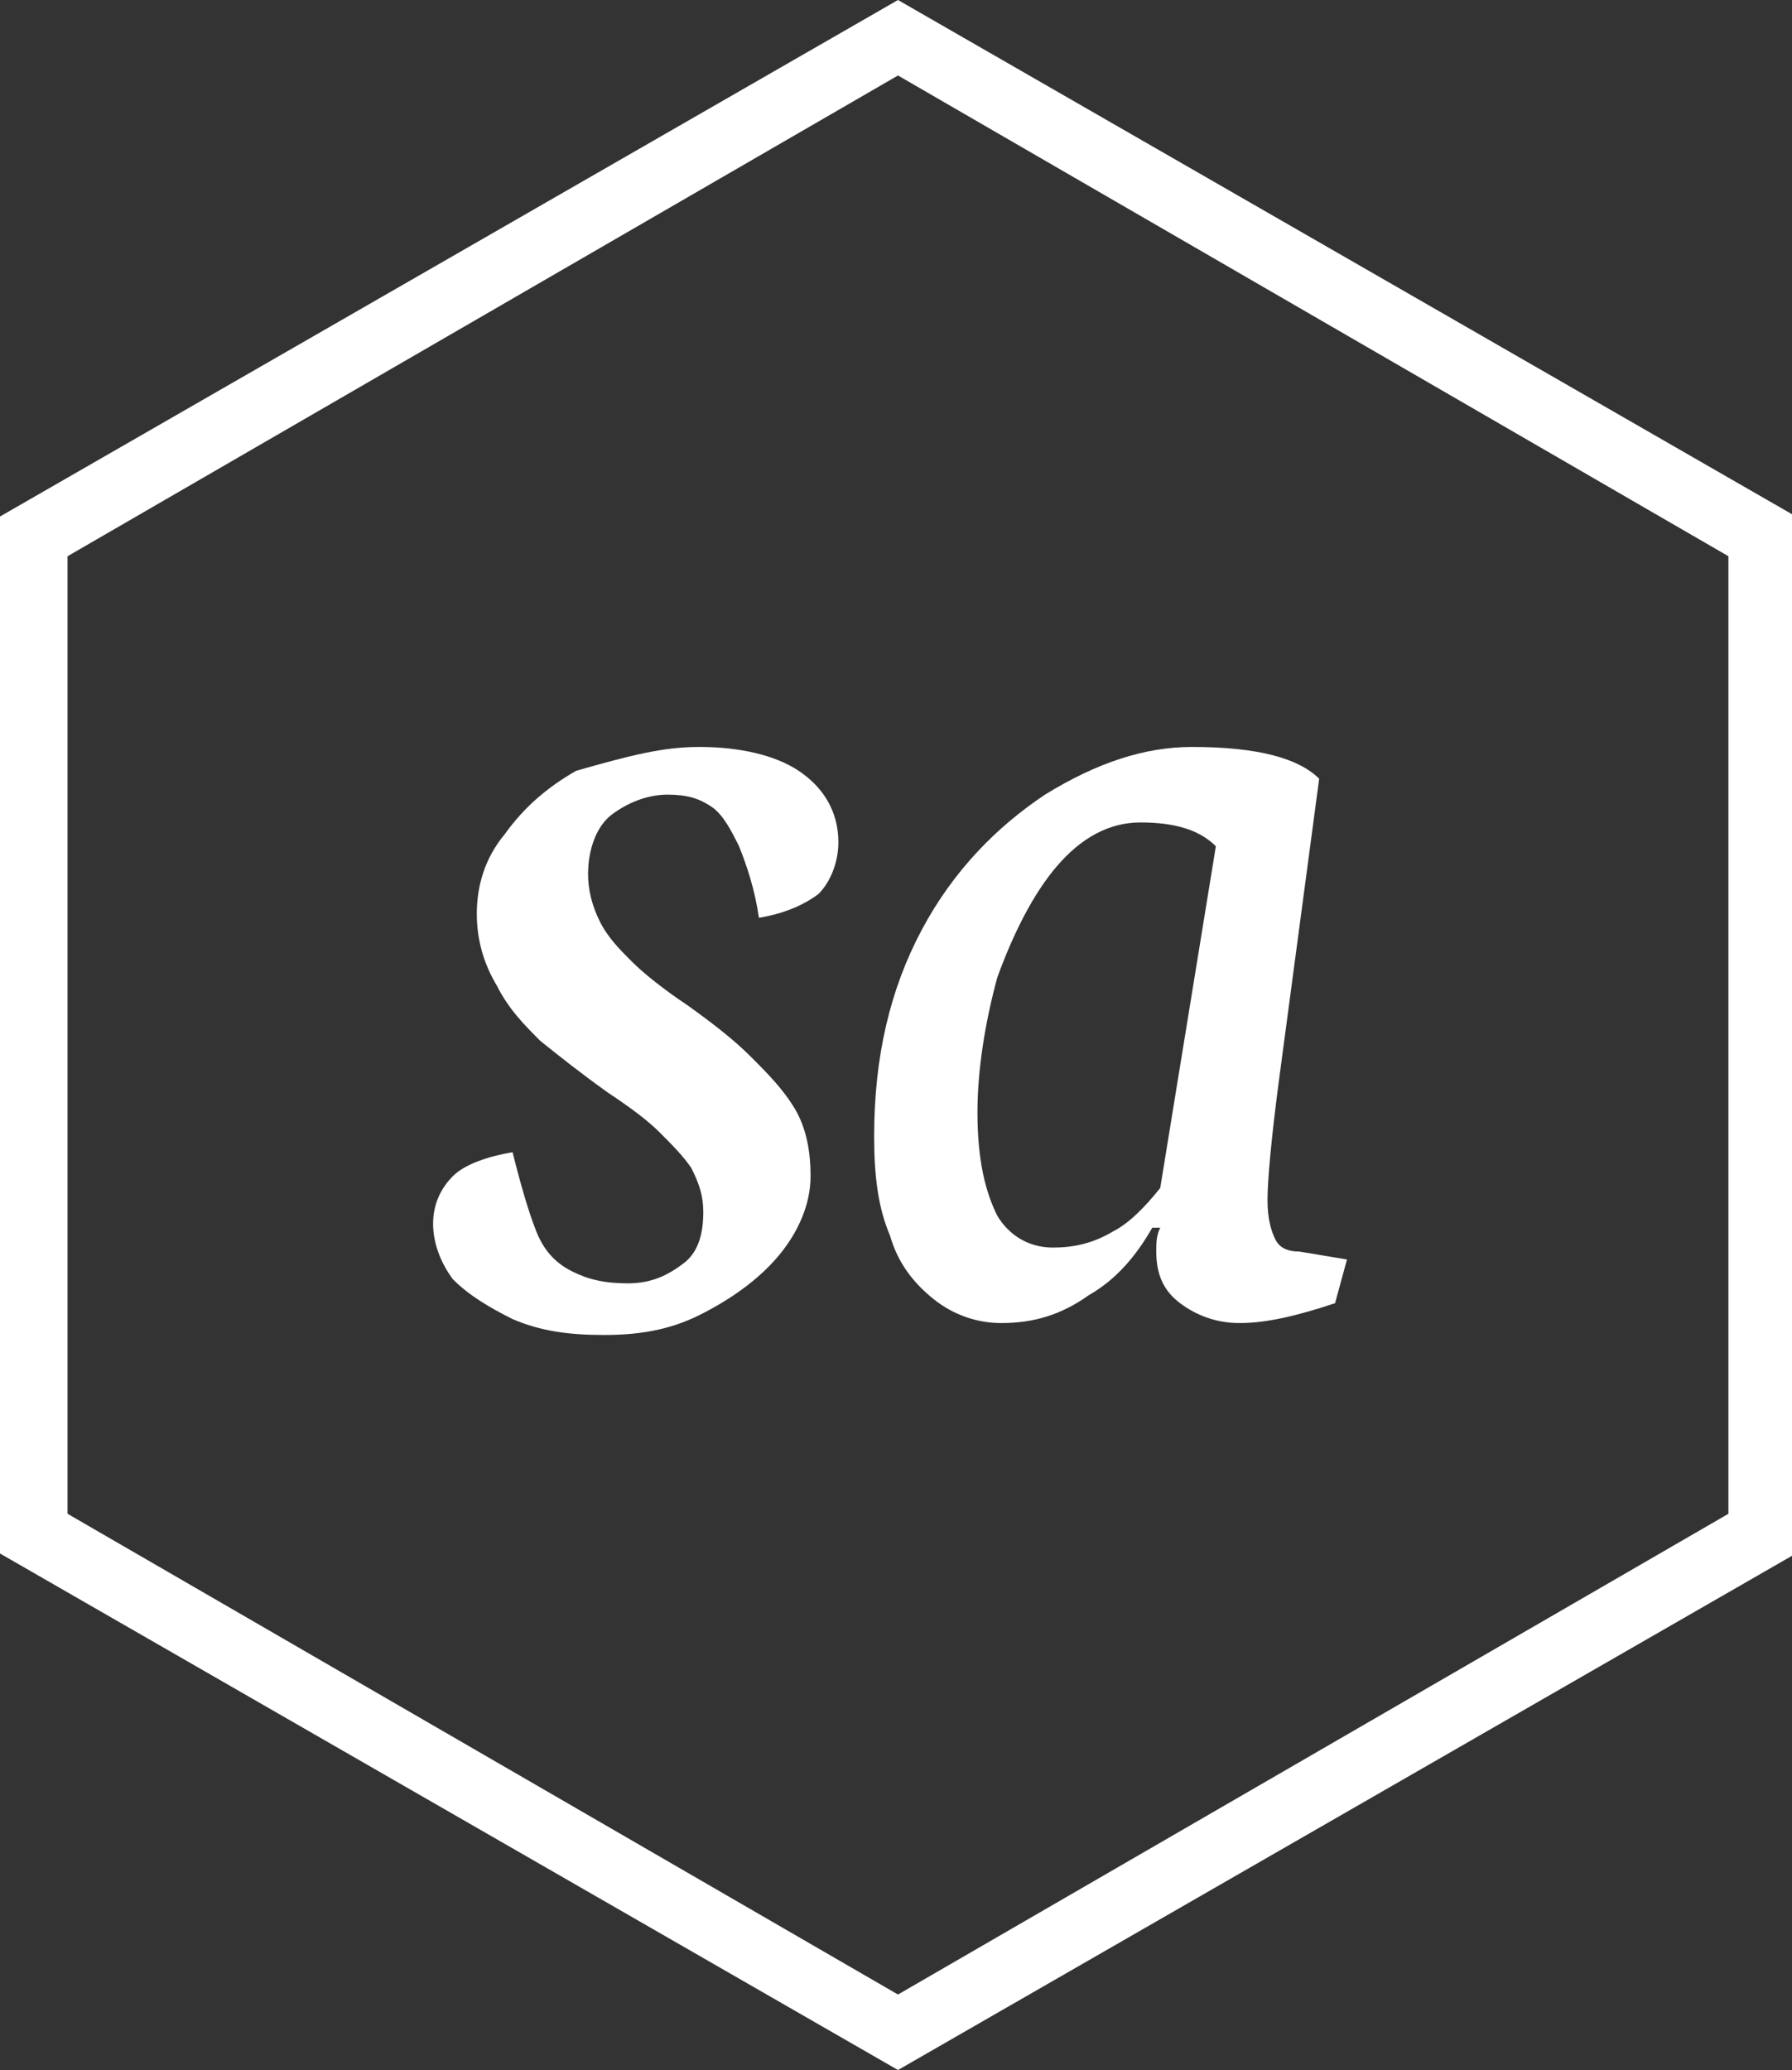
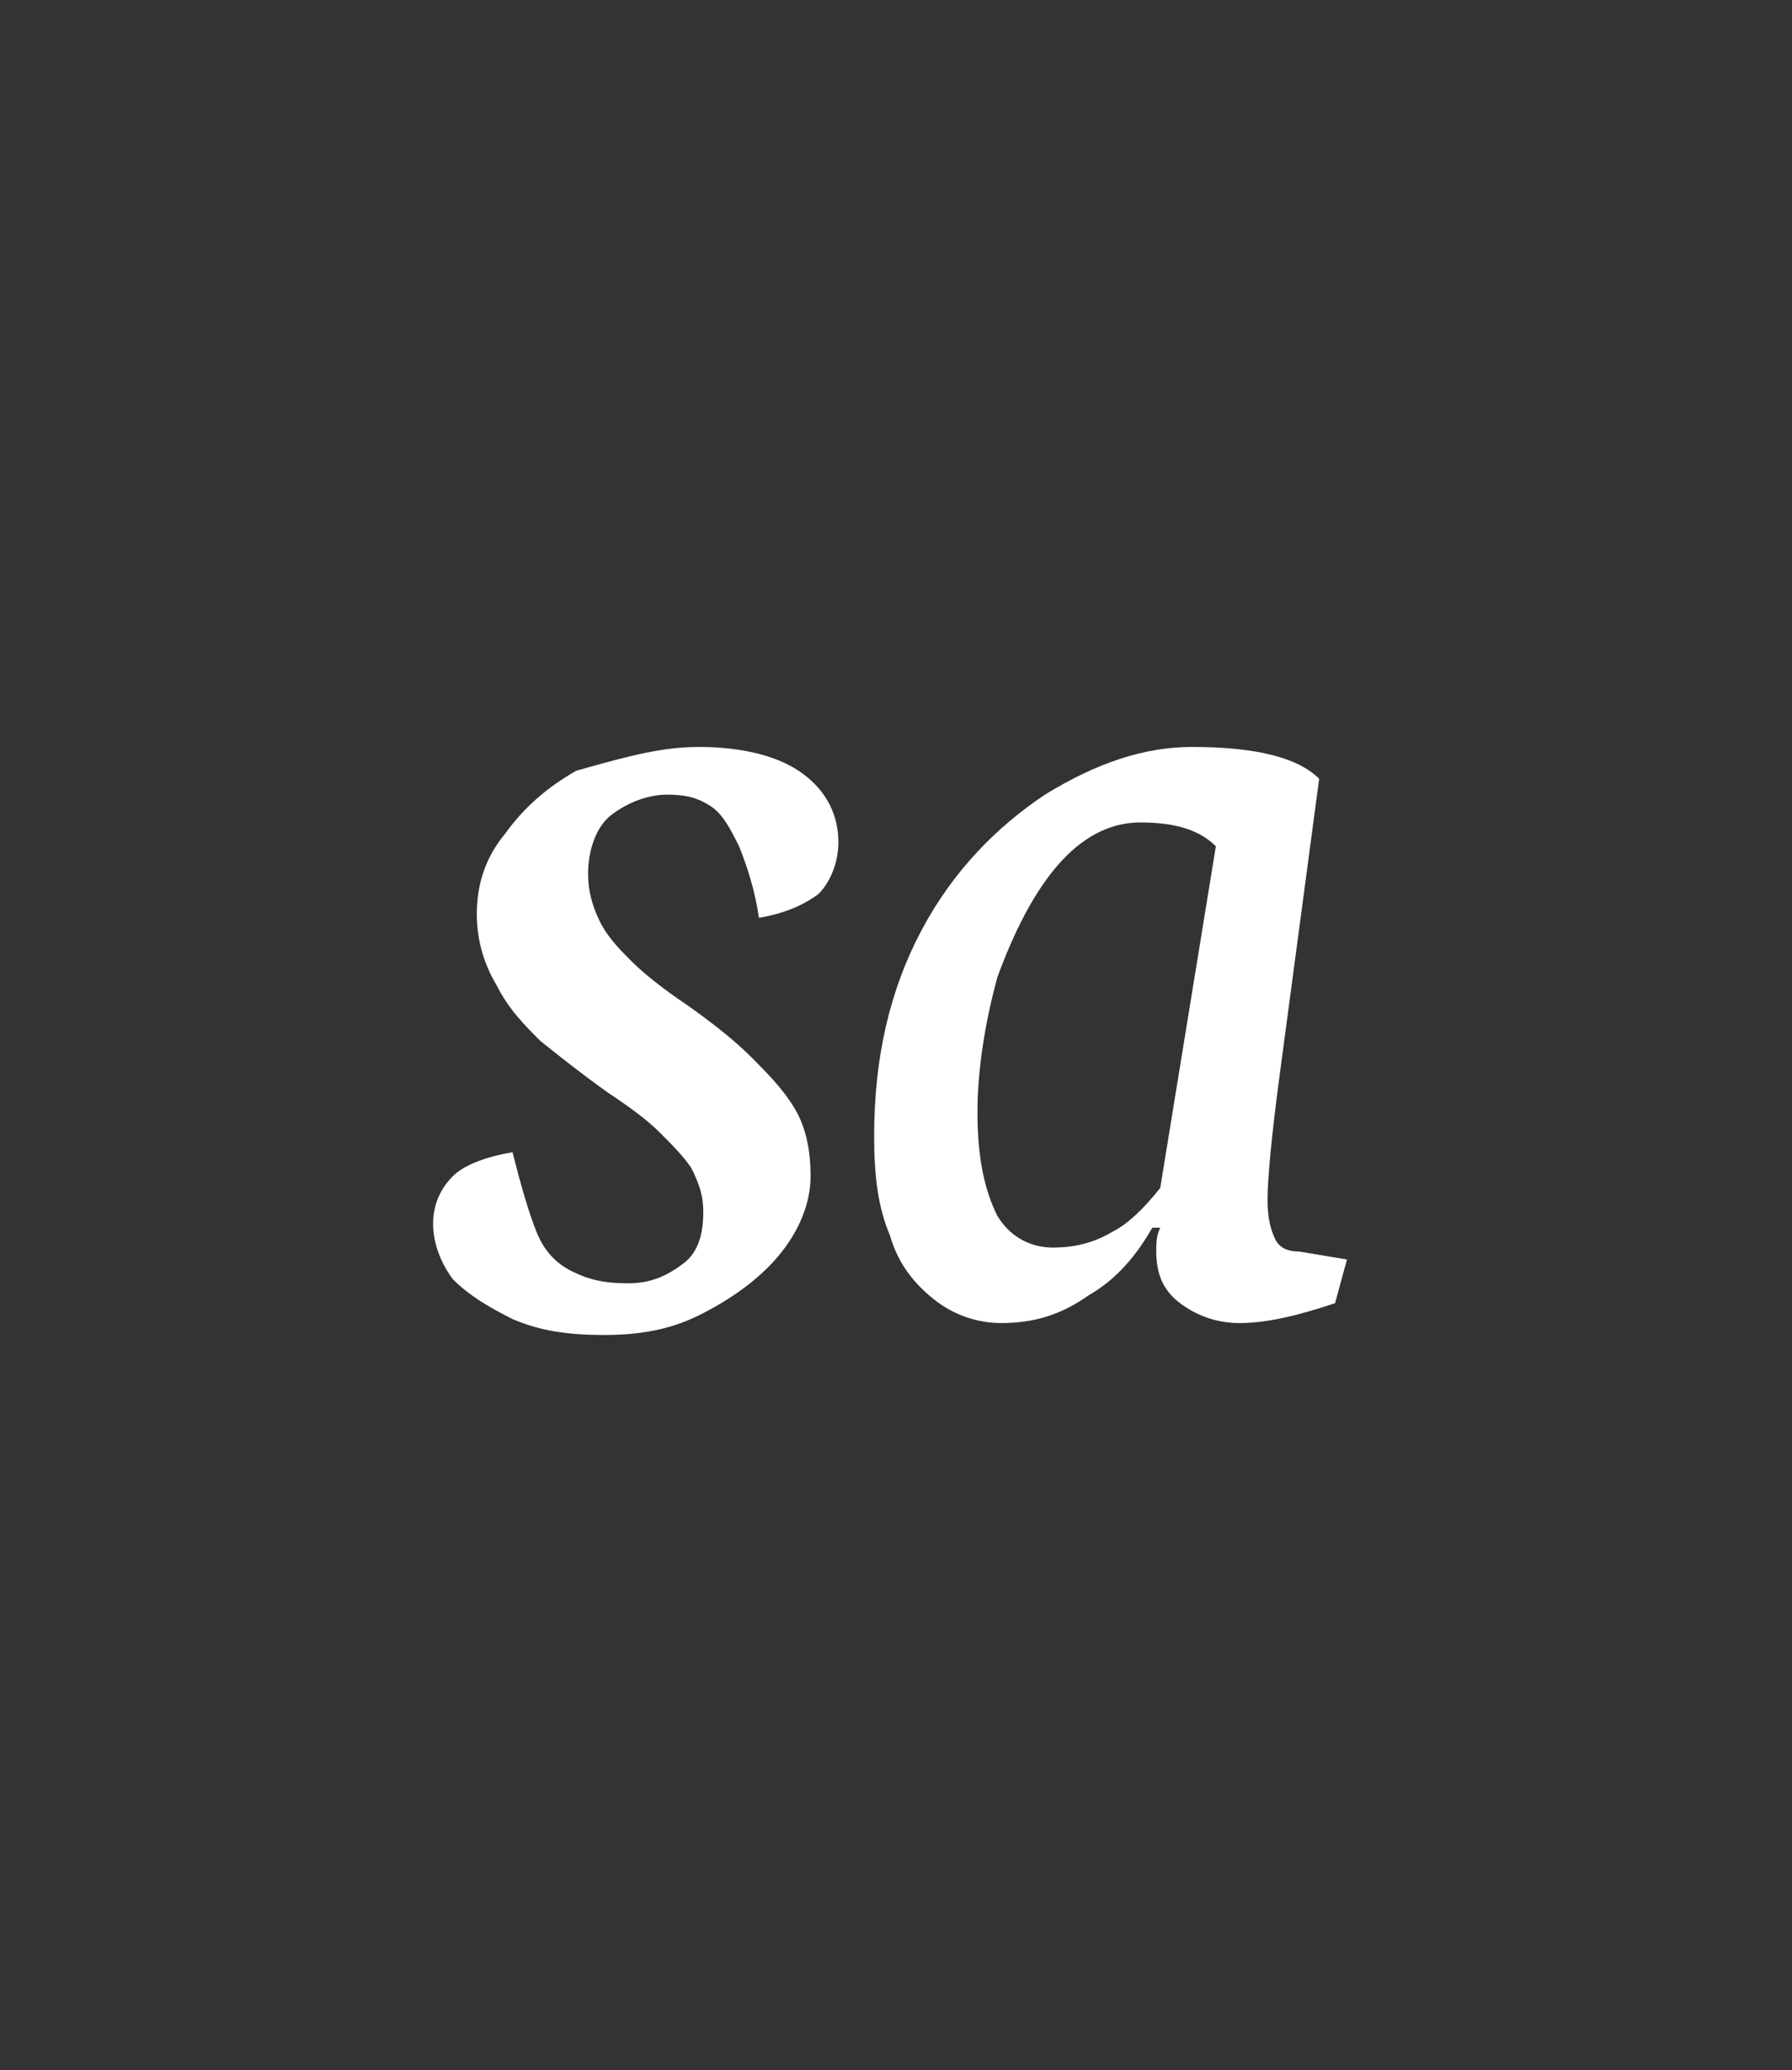
<svg xmlns="http://www.w3.org/2000/svg" version="1.1" id="Layer_1" x="0px" y="0px" viewBox="0 0 45.1 52.1" style="enable-background:new 0 0 45.1 52.1;" xml:space="preserve">
  <rect x="0" y="0" width="45.1" height="52.1" fill="#333333" stroke="none" />
  <style type="text/css">
	.st0{fill:#FFFFFF;}
</style>
  <title>logotype_1</title>
  <g>
    <g id="dt_item_1_">
      <g id="dt_logo_1_">
        <g id="_Group_2_1_">
-           <path id="_Compound_Path_3_1_" class="st0" d="M22.6,52.1L0,39.1V13L22.6,0l22.6,13v26.1L22.6,52.1z M1.7,38.1l20.9,12.1      l20.9-12.1V14L22.6,1.9L1.7,14V38.1z" />
-         </g>
+           </g>
      </g>
    </g>
  </g>
  <g>
    <path class="st0" d="M17.6,18.8c1,0,1.9,0.2,2.5,0.6c0.6,0.4,1,1,1,1.8c0,0.5-0.2,1-0.5,1.3c-0.4,0.3-0.9,0.5-1.5,0.6   c-0.1-0.7-0.3-1.3-0.5-1.8c-0.2-0.4-0.4-0.8-0.7-1c-0.3-0.2-0.6-0.3-1.1-0.3c-0.5,0-1,0.2-1.4,0.5s-0.6,0.9-0.6,1.5   c0,0.4,0.1,0.8,0.3,1.2c0.2,0.4,0.5,0.7,0.8,1c0.3,0.3,0.8,0.7,1.4,1.1c0.7,0.5,1.2,0.9,1.6,1.3c0.4,0.4,0.8,0.8,1.1,1.3   s0.4,1.1,0.4,1.7c0,0.7-0.3,1.4-0.8,2c-0.5,0.6-1.2,1.1-2,1.5c-0.8,0.4-1.6,0.5-2.4,0.5c-0.9,0-1.6-0.1-2.3-0.4   c-0.6-0.3-1.1-0.6-1.5-1c-0.3-0.4-0.5-0.9-0.5-1.4c0-0.5,0.2-0.9,0.5-1.2s0.9-0.5,1.5-0.6c0.2,0.8,0.4,1.5,0.6,2s0.5,0.8,0.9,1   c0.4,0.2,0.8,0.3,1.4,0.3c0.6,0,1-0.2,1.4-0.5s0.5-0.8,0.5-1.3c0-0.4-0.1-0.7-0.3-1.1c-0.2-0.3-0.5-0.6-0.8-0.9s-0.7-0.6-1.3-1   c-0.7-0.5-1.2-0.9-1.7-1.3c-0.4-0.4-0.8-0.8-1.1-1.4c-0.3-0.5-0.5-1.1-0.5-1.8c0-0.7,0.2-1.4,0.7-2c0.5-0.7,1.1-1.2,1.8-1.6   C15.9,19,16.7,18.8,17.6,18.8z" />
    <path class="st0" d="M32.2,27.1c-0.2,1.5-0.3,2.6-0.3,3.1c0,0.5,0.1,0.8,0.2,1c0.1,0.2,0.3,0.3,0.6,0.3l1.2,0.2l-0.3,1.1   c-0.9,0.3-1.7,0.5-2.4,0.5c-0.6,0-1.1-0.2-1.5-0.5c-0.4-0.3-0.6-0.7-0.6-1.3c0-0.2,0-0.4,0.1-0.6H29c-0.4,0.7-0.9,1.3-1.6,1.7   c-0.7,0.5-1.4,0.7-2.2,0.7c-0.6,0-1.2-0.2-1.7-0.6c-0.5-0.4-0.9-0.9-1.1-1.6c-0.3-0.7-0.4-1.5-0.4-2.5c0-2,0.4-3.7,1.2-5.2   s1.9-2.6,3.1-3.4c1.3-0.8,2.5-1.2,3.7-1.2c1.7,0,2.7,0.3,3.2,0.8L32.2,27.1z M29.2,29.9l1.4-8.6c-0.4-0.4-1-0.6-1.9-0.6   c-0.8,0-1.5,0.4-2.1,1.1c-0.6,0.7-1.1,1.7-1.5,2.8c-0.3,1.1-0.5,2.3-0.5,3.4c0,1.2,0.2,2,0.5,2.6c0.3,0.5,0.8,0.8,1.4,0.8   c0.5,0,1-0.1,1.5-0.4C28.4,30.8,28.8,30.4,29.2,29.9z" />
  </g>
</svg>